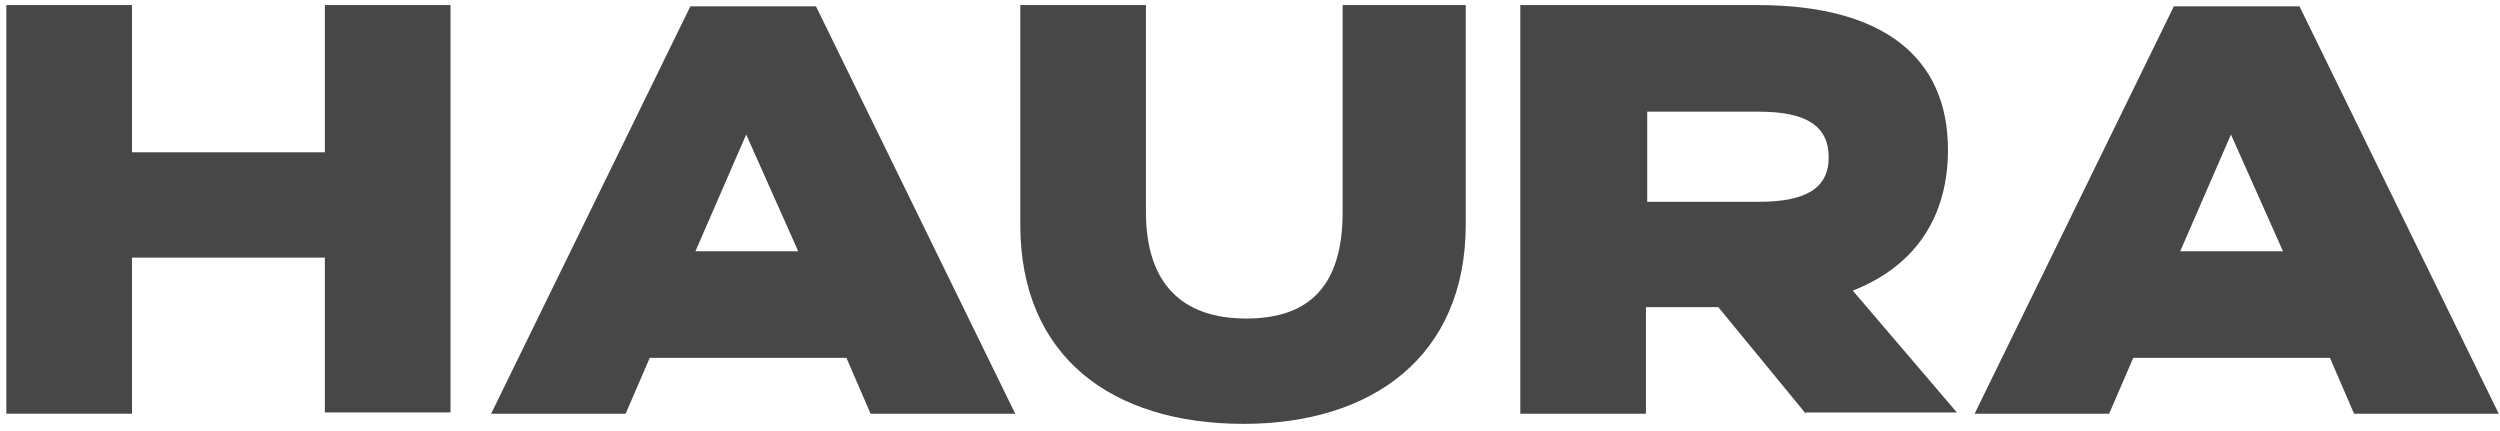
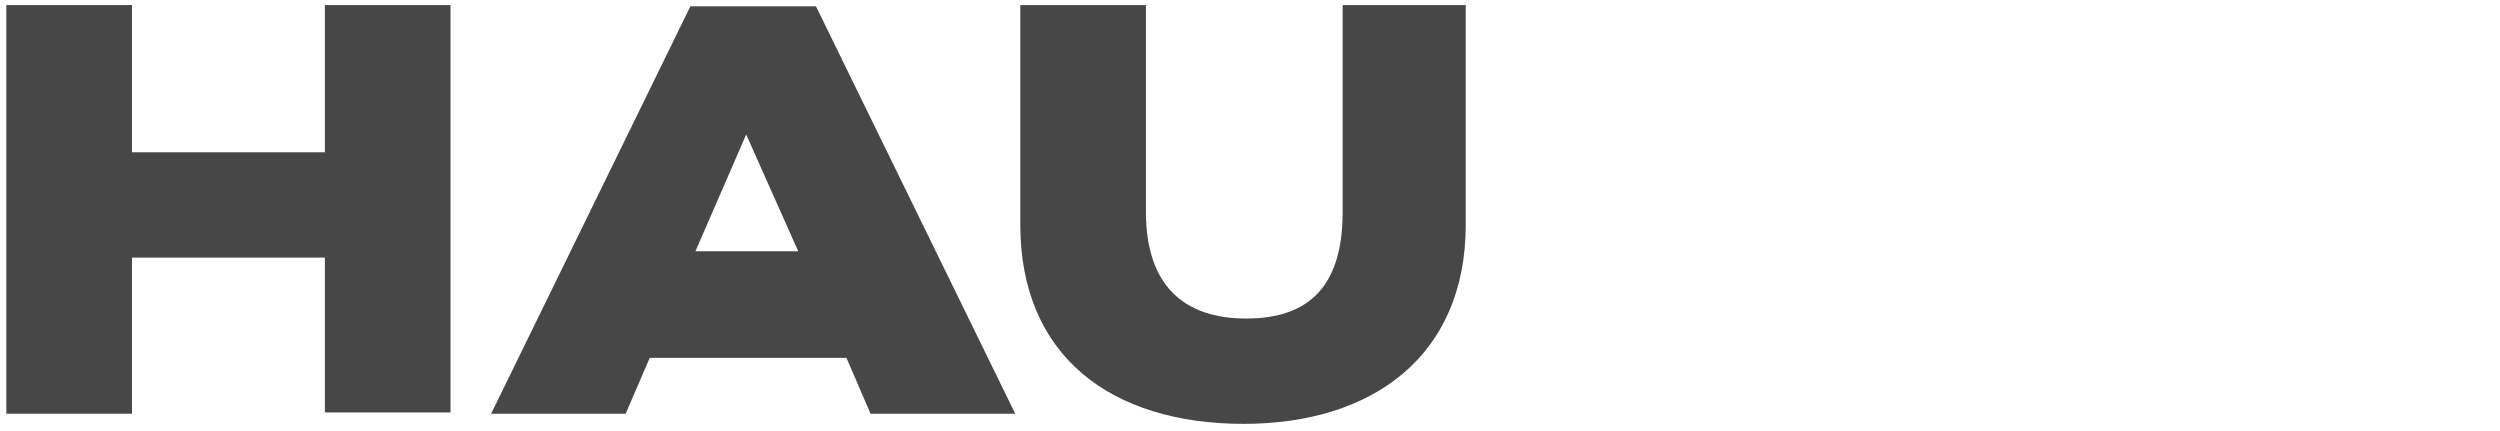
<svg xmlns="http://www.w3.org/2000/svg" fill="none" viewBox="0 0 197 34" height="34" width="197">
  <path fill="#474747" d="M25.7 20.3H10.4V32.6H0.5V0.4H10.4V12H25.6V0.4H35.5V32.5H25.6V20.3H25.7Z" />
  <path fill="#474747" d="M66.7 28.2H51.2L49.3 32.6H38.7L54.4 0.5H64.3L80 32.6H68.6L66.7 28.2ZM62.9 19.8L58.8 10.6L54.8 19.8H62.9Z" />
  <path fill="#474747" d="M115.5 0.4V17.7C115.5 28.1 108.1 33.4 98 33.4C87.6 33.4 80.4 28.1 80.4 17.7V0.4H90.3V16.7C90.3 22.4 93.2 25.1 98.2 25.1C103.2 25.1 105.8 22.5 105.8 16.7V0.4H115.5Z" />
-   <path fill="#474747" d="M142.3 32.6L135.4 24.2H129.7V32.6H119.8V0.4H138.5C148.5 0.4 153.5 4.6 153.5 11.8C153.5 16.9 151.1 20.9 146 22.9L154.2 32.5H142.3V32.6ZM129.8 15.9H138.6C142.2 15.9 144.1 14.9 144.1 12.4C144.1 9.9 142.3 8.8 138.6 8.8H129.8V15.9Z" />
-   <path fill="#474747" d="M183.6 28.2H168.1L166.2 32.6H155.6L171.3 0.5H181.2L196.9 32.6H185.5L183.6 28.2ZM179.9 19.8L175.8 10.6L171.8 19.8H179.9Z" />
</svg>